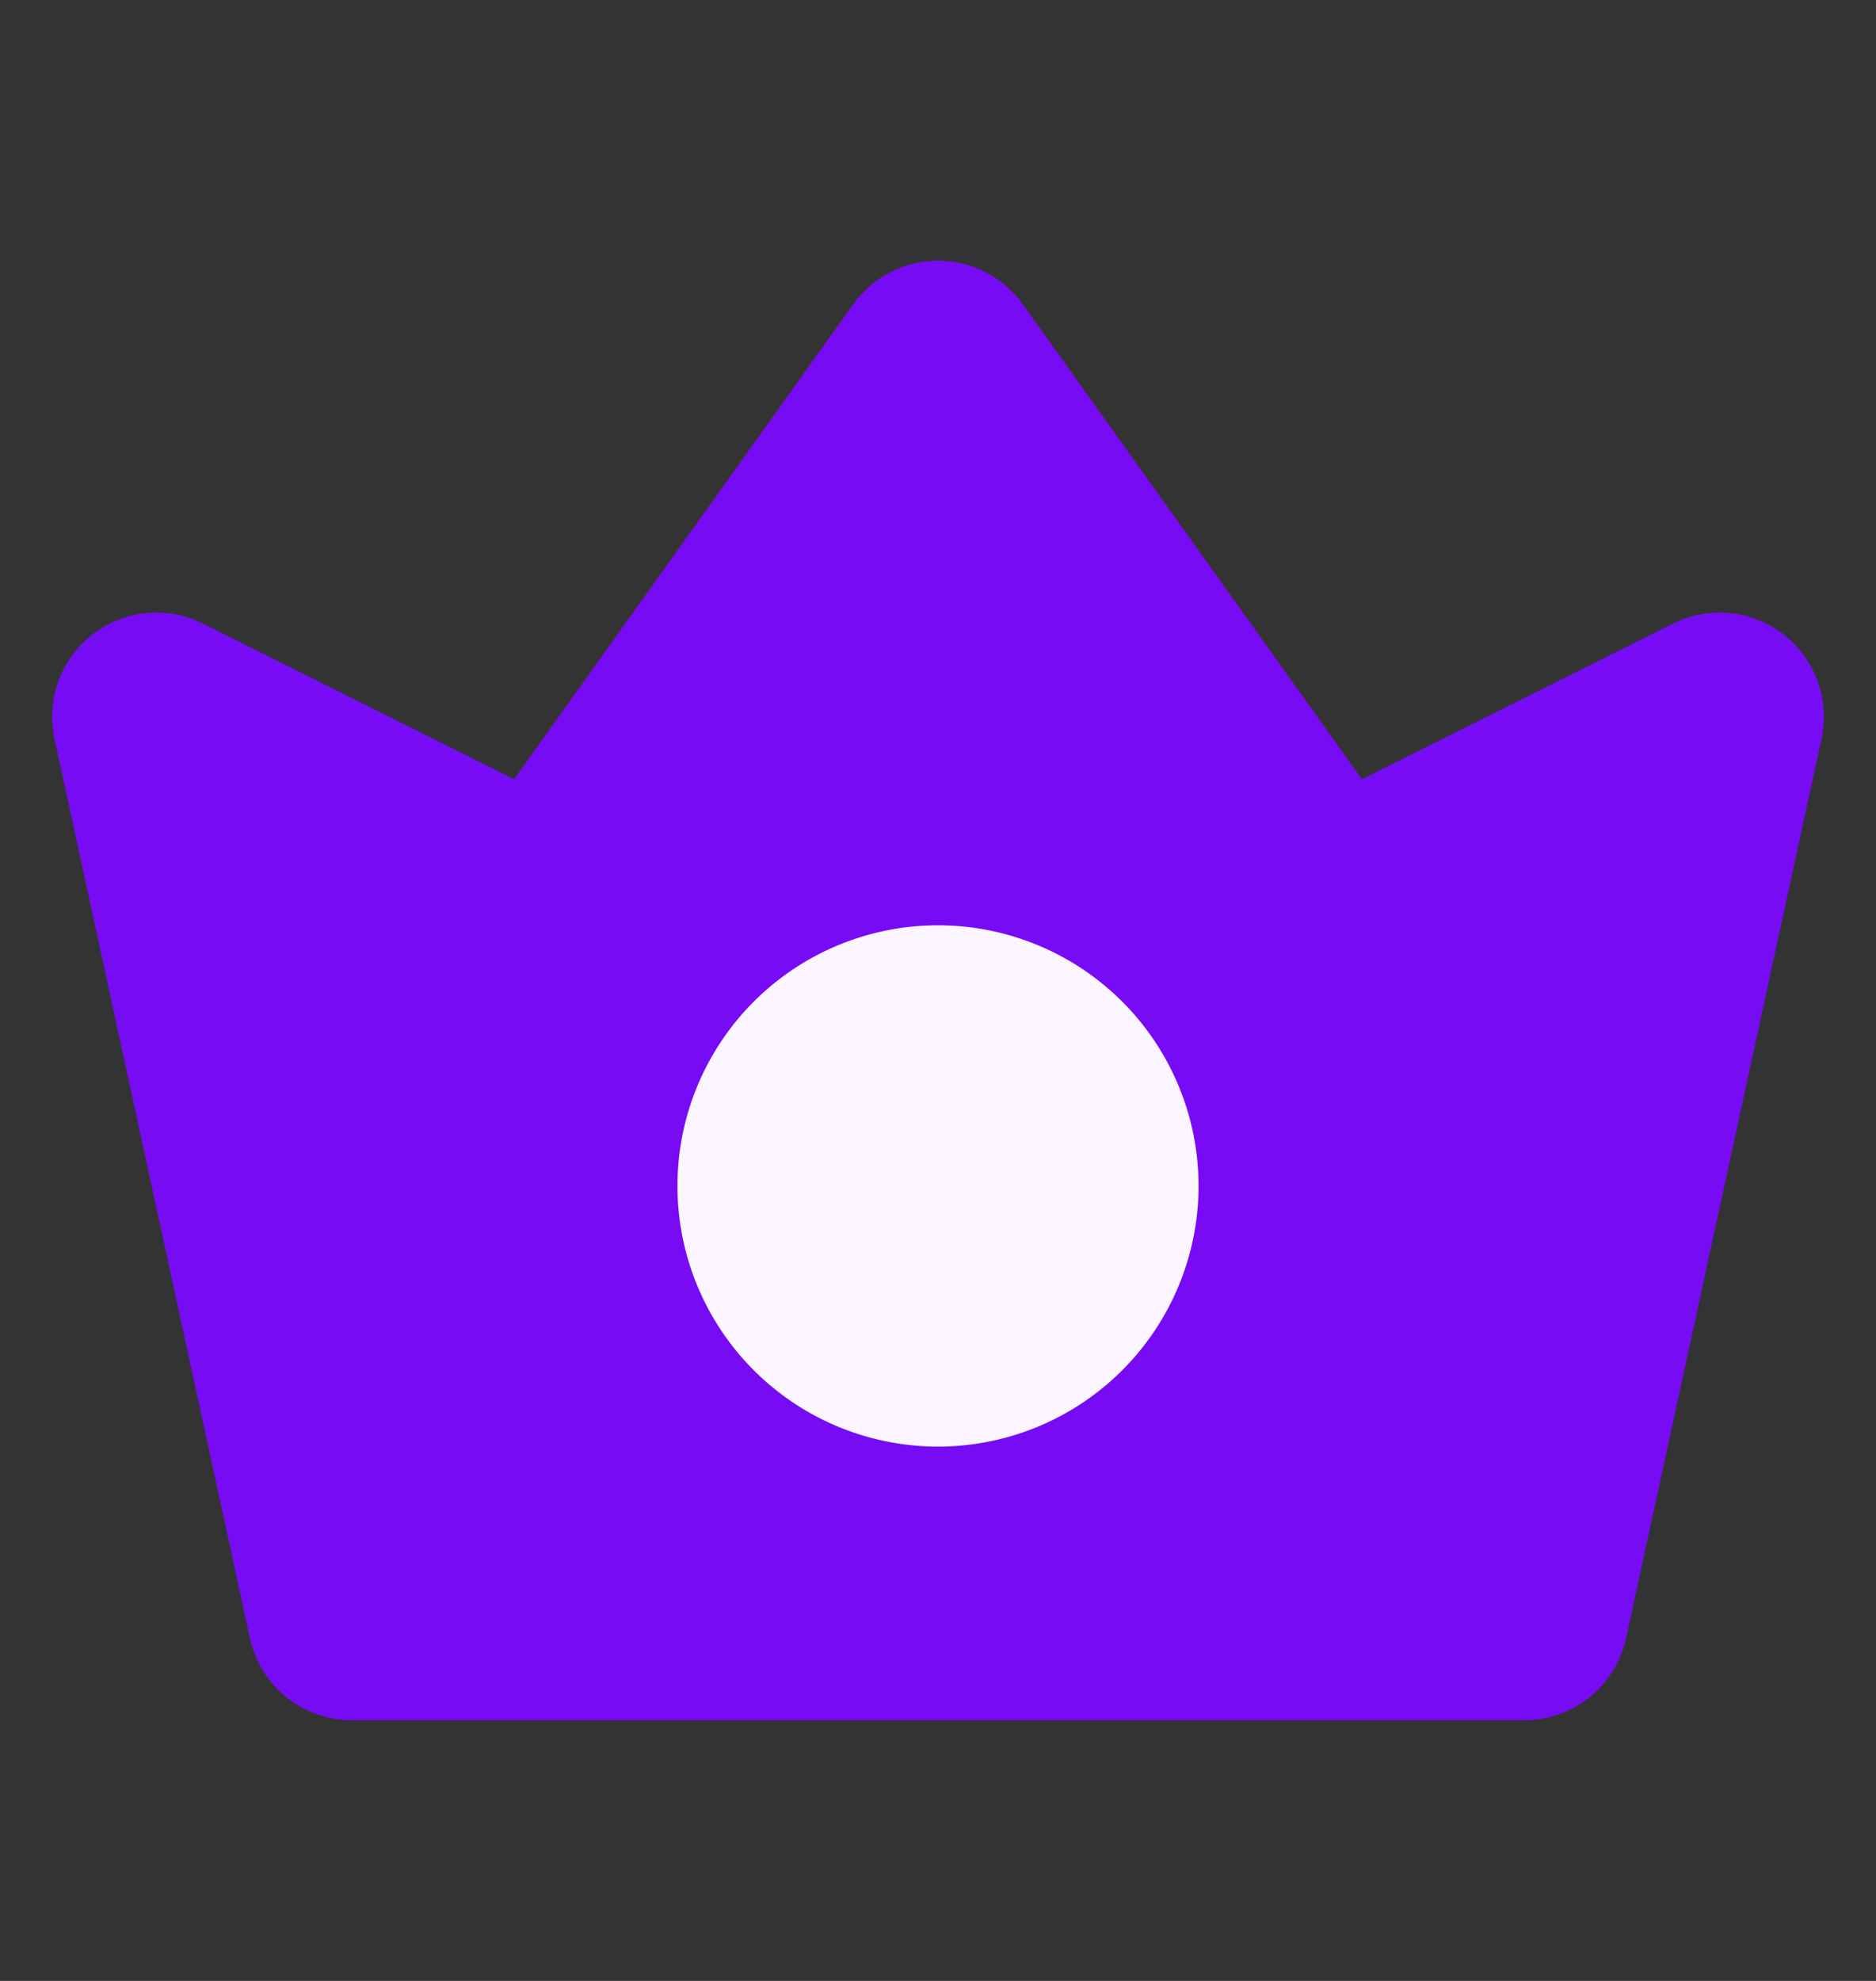
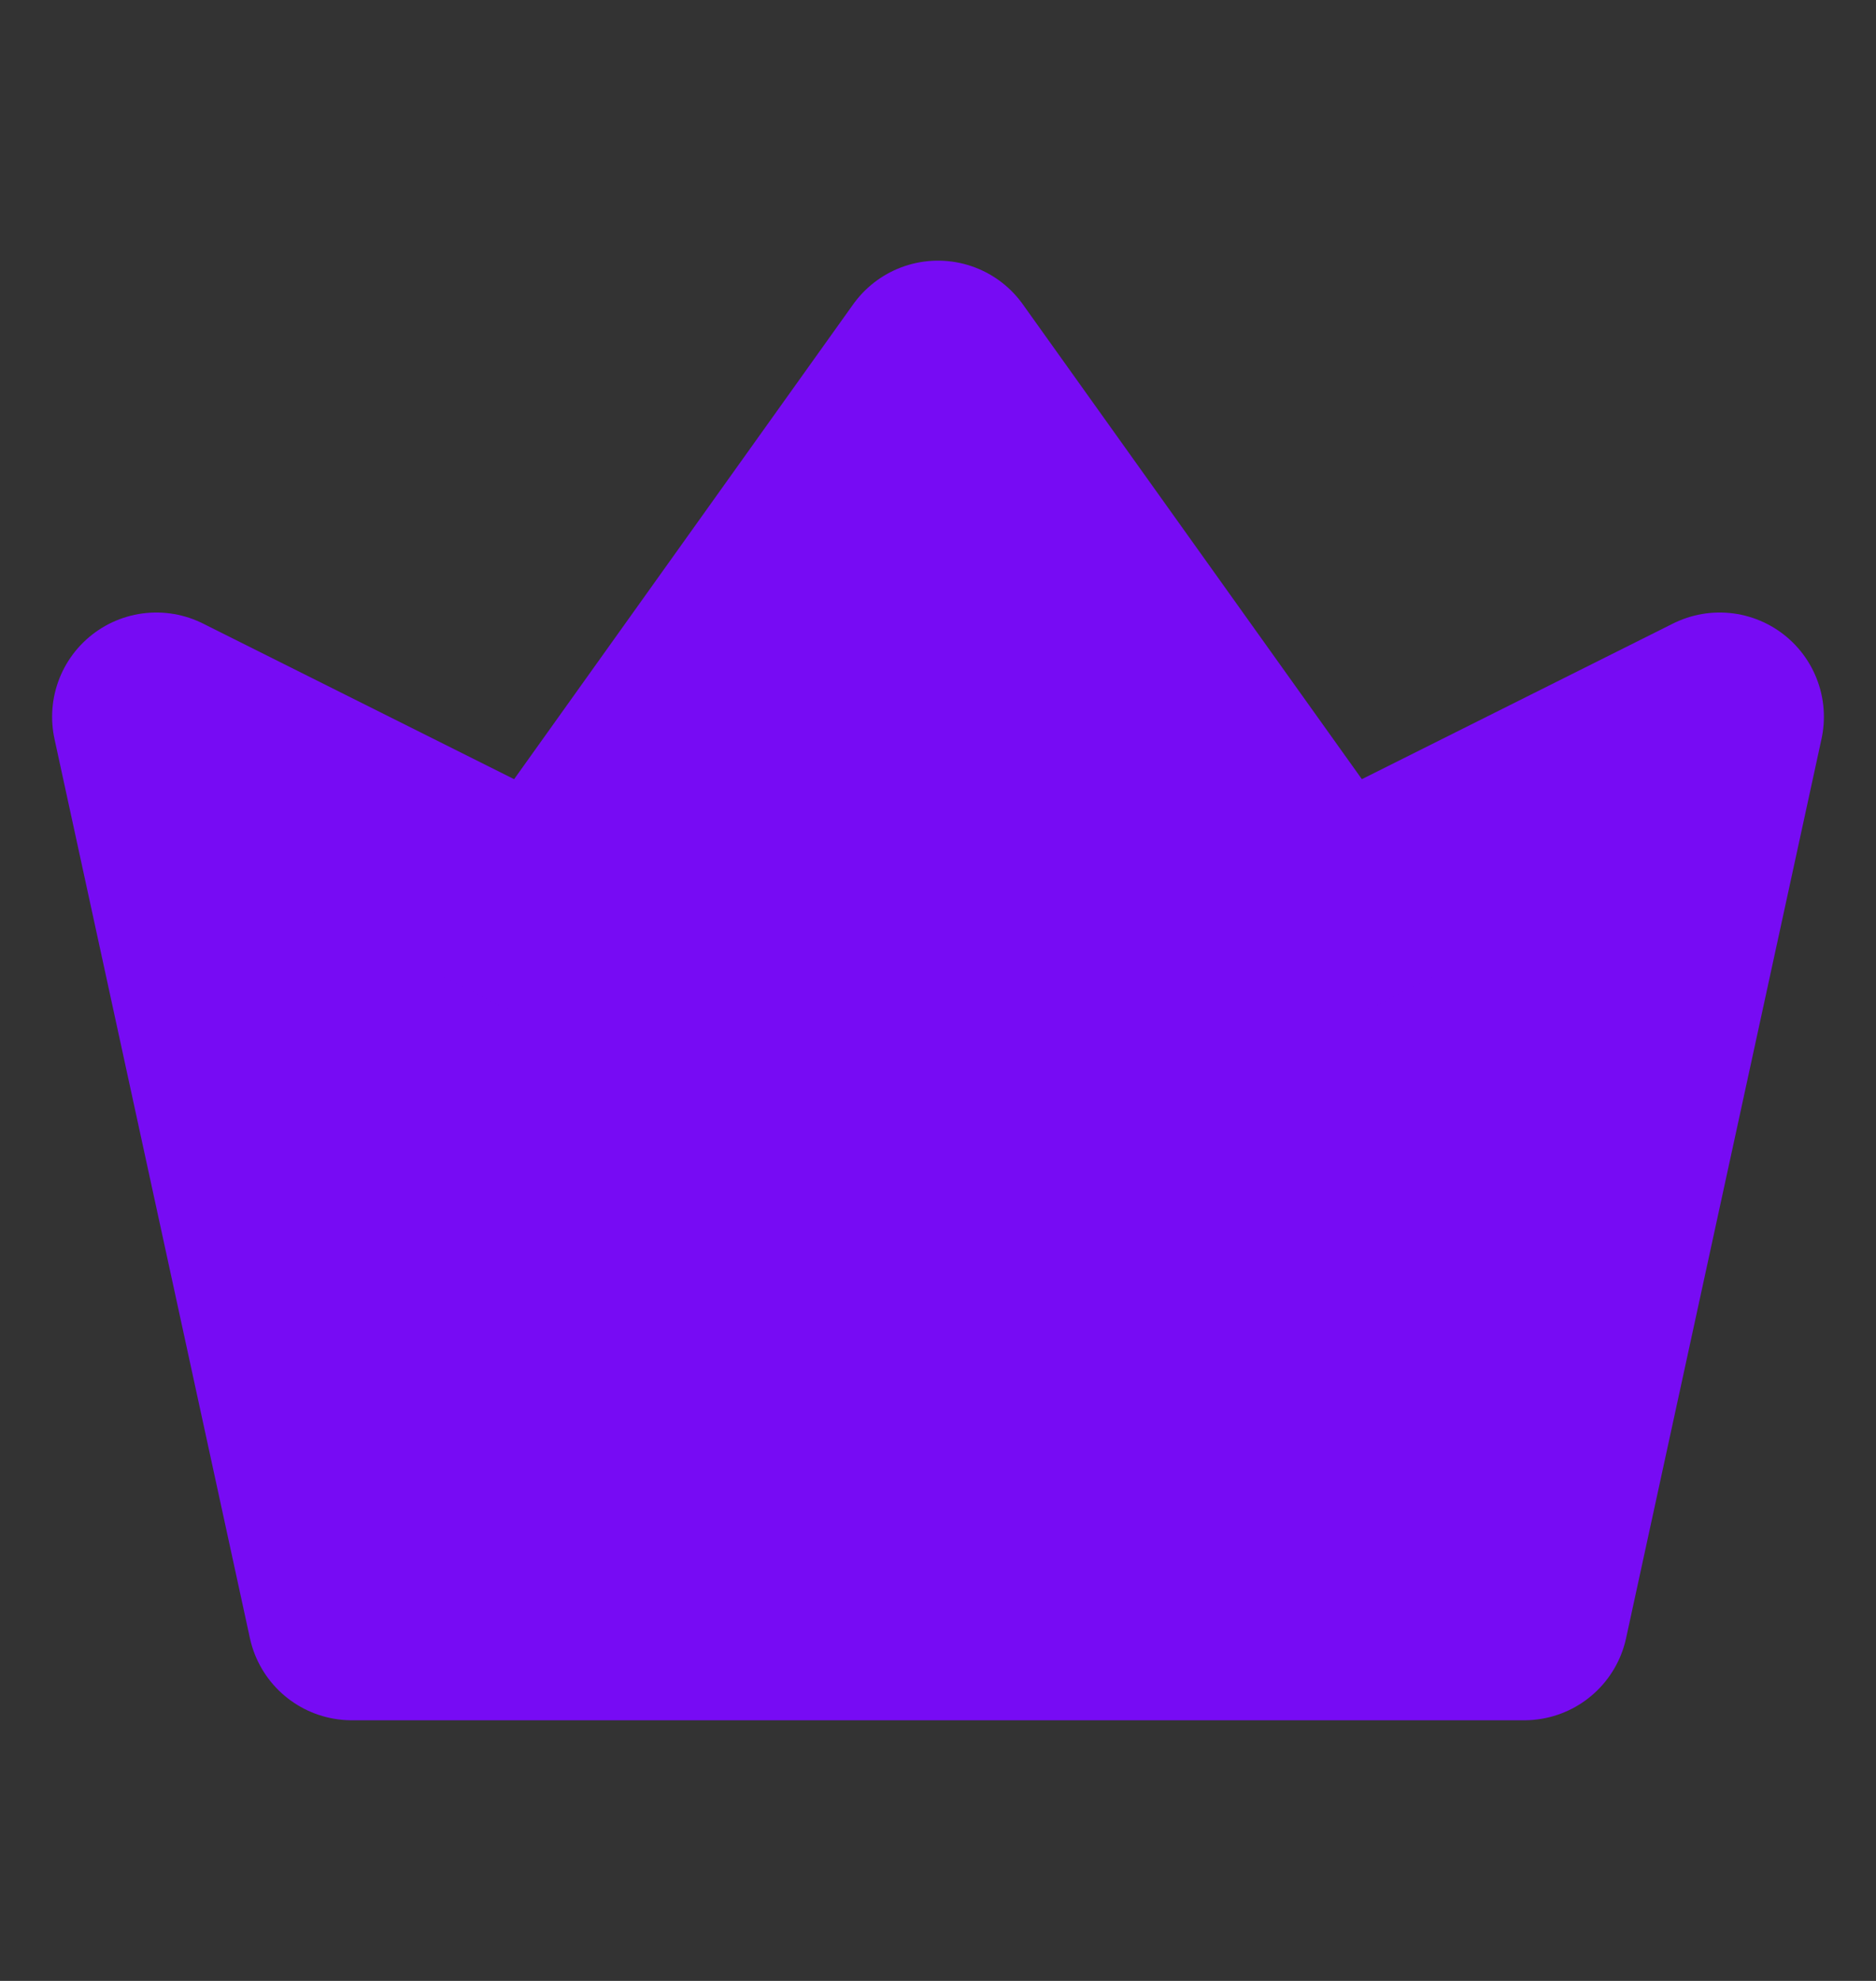
<svg xmlns="http://www.w3.org/2000/svg" width="18" height="19" fill="none">
  <rect width="100%" height="100%" fill="#333333" stroke="none" />
  <path fill="#770BF4" stroke="#770BF4" stroke-linejoin="round" stroke-width="2" d="M3.375 15.5 1.5 6.875 5.25 8.75 9 3.5l3.75 5.25 3.75-1.875-1.875 8.625H3.375z" />
-   <path fill="#FAF5FF" stroke="#FAF5FF" stroke-linejoin="round" stroke-width="2" d="M9 12.875a1.5 1.5 0 1 0 0-3 1.5 1.5 0 0 0 0 3z" />
</svg>